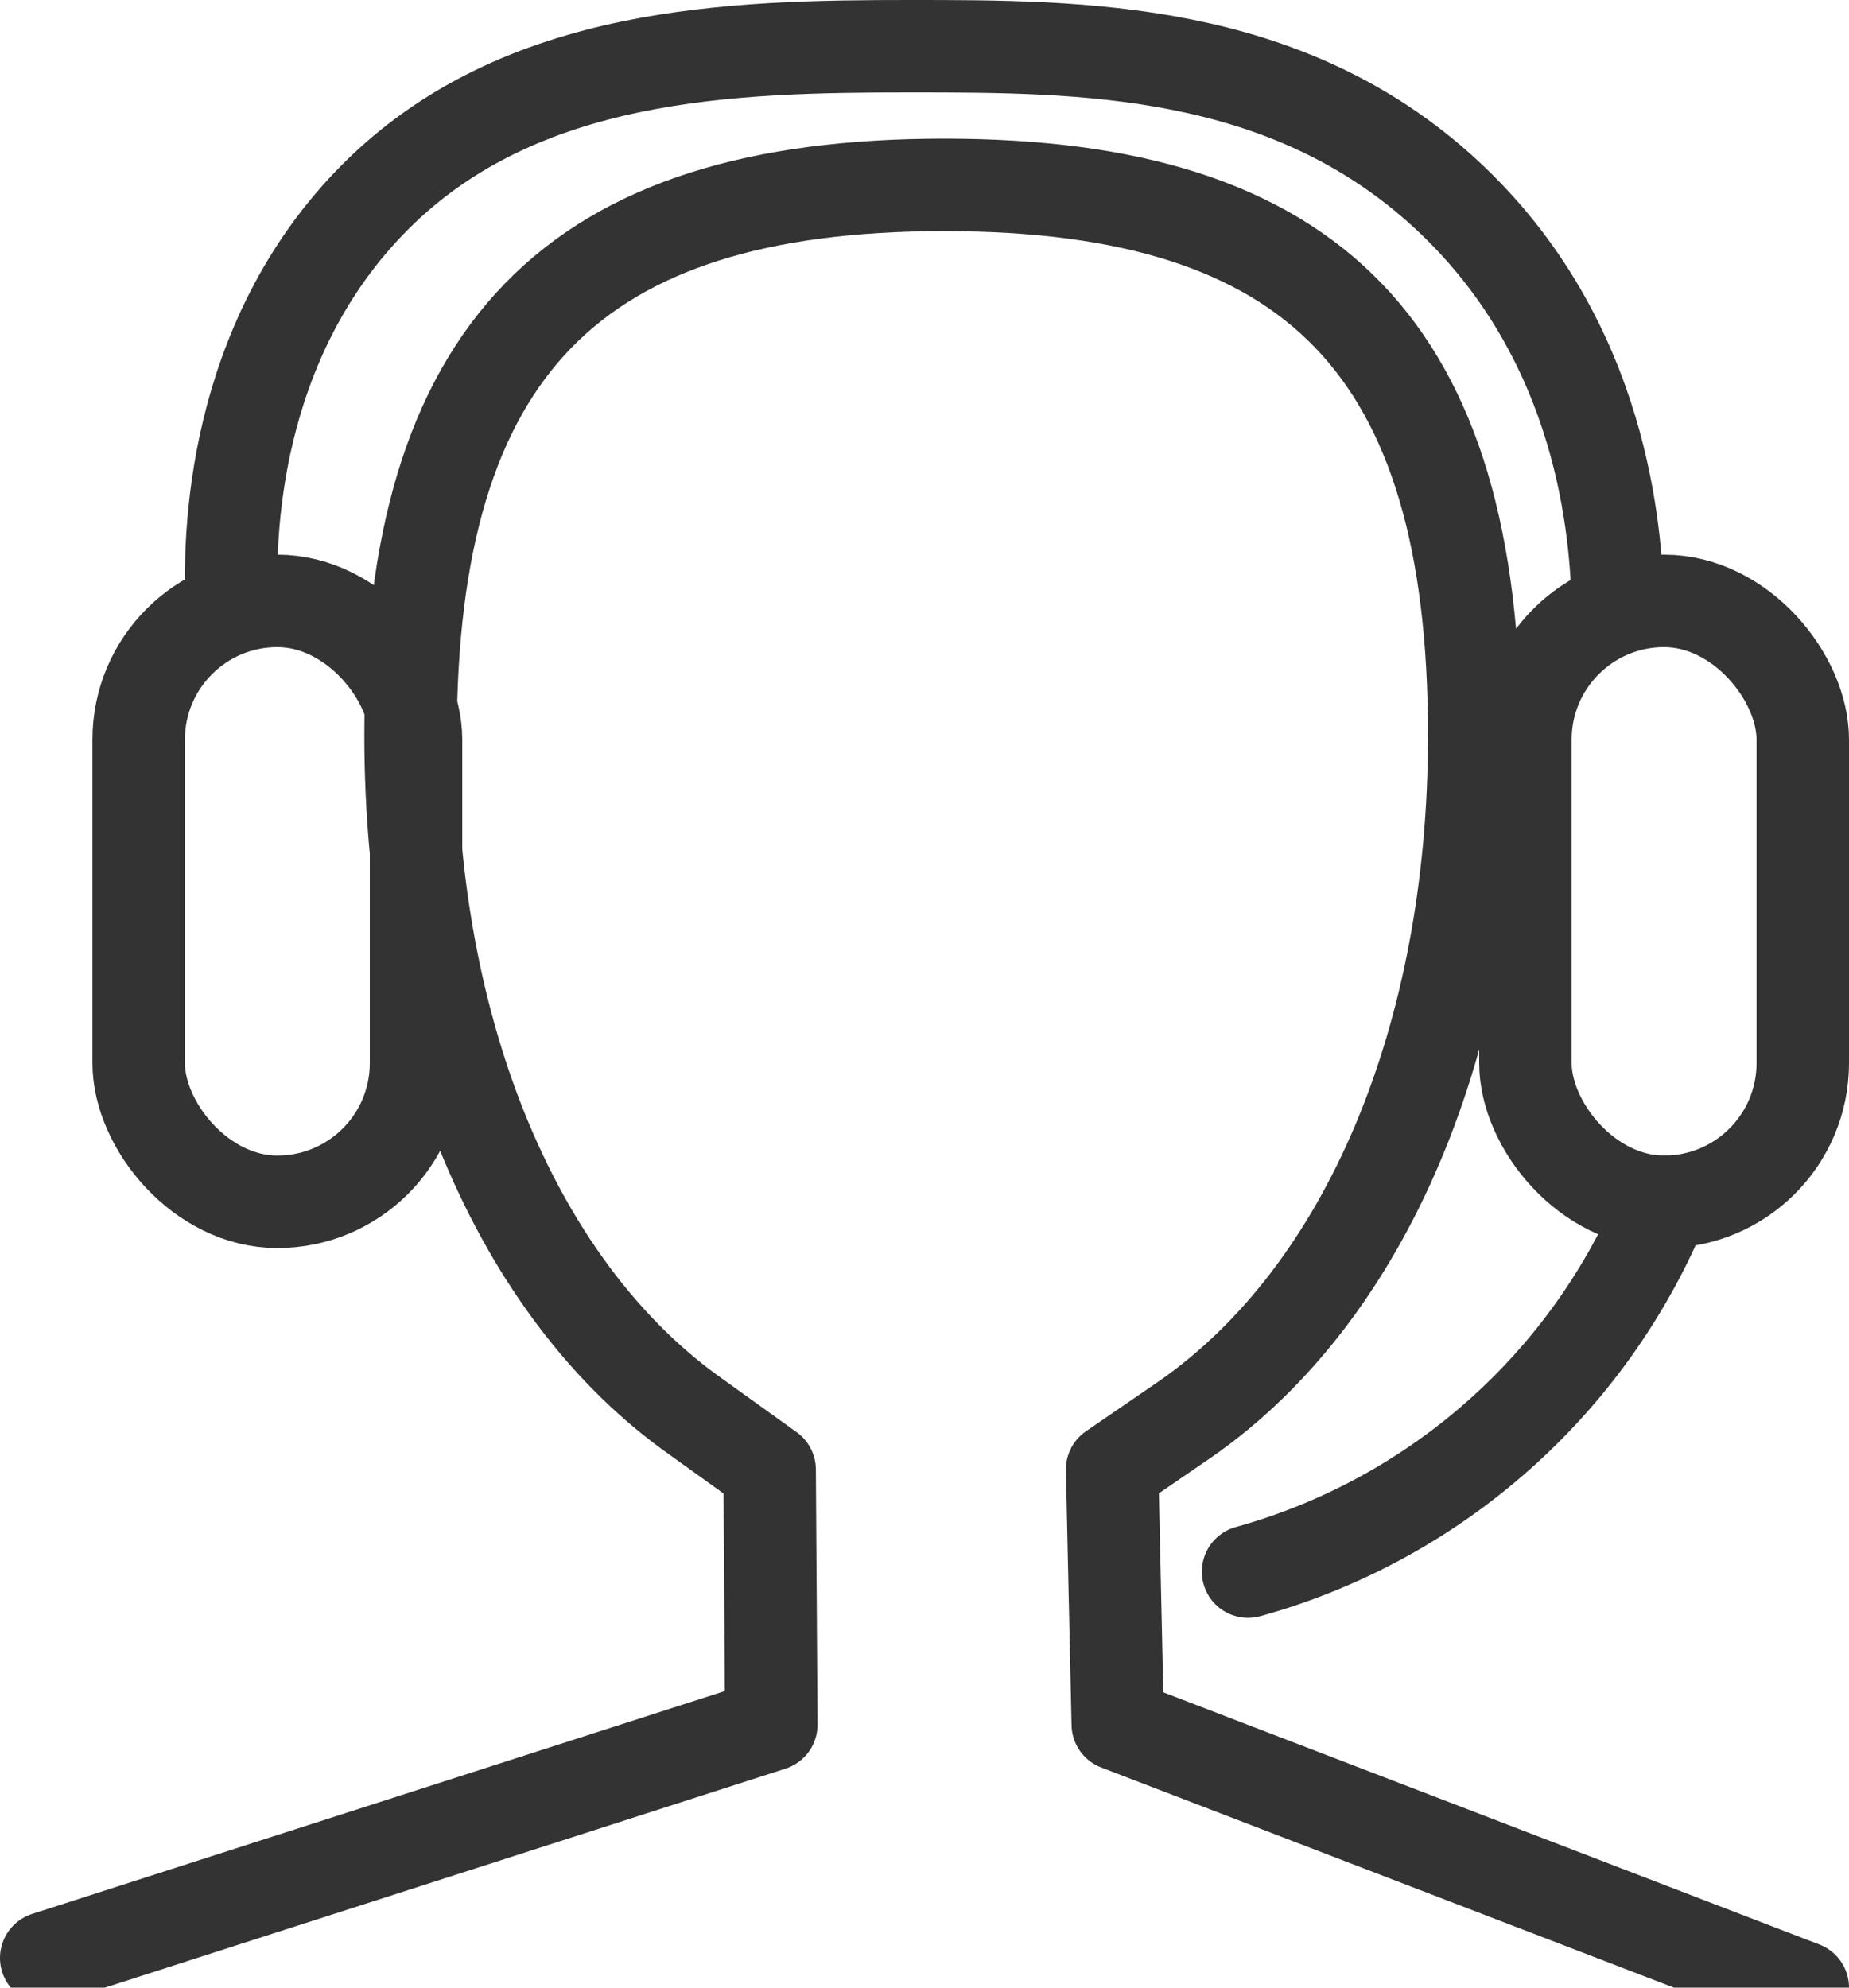
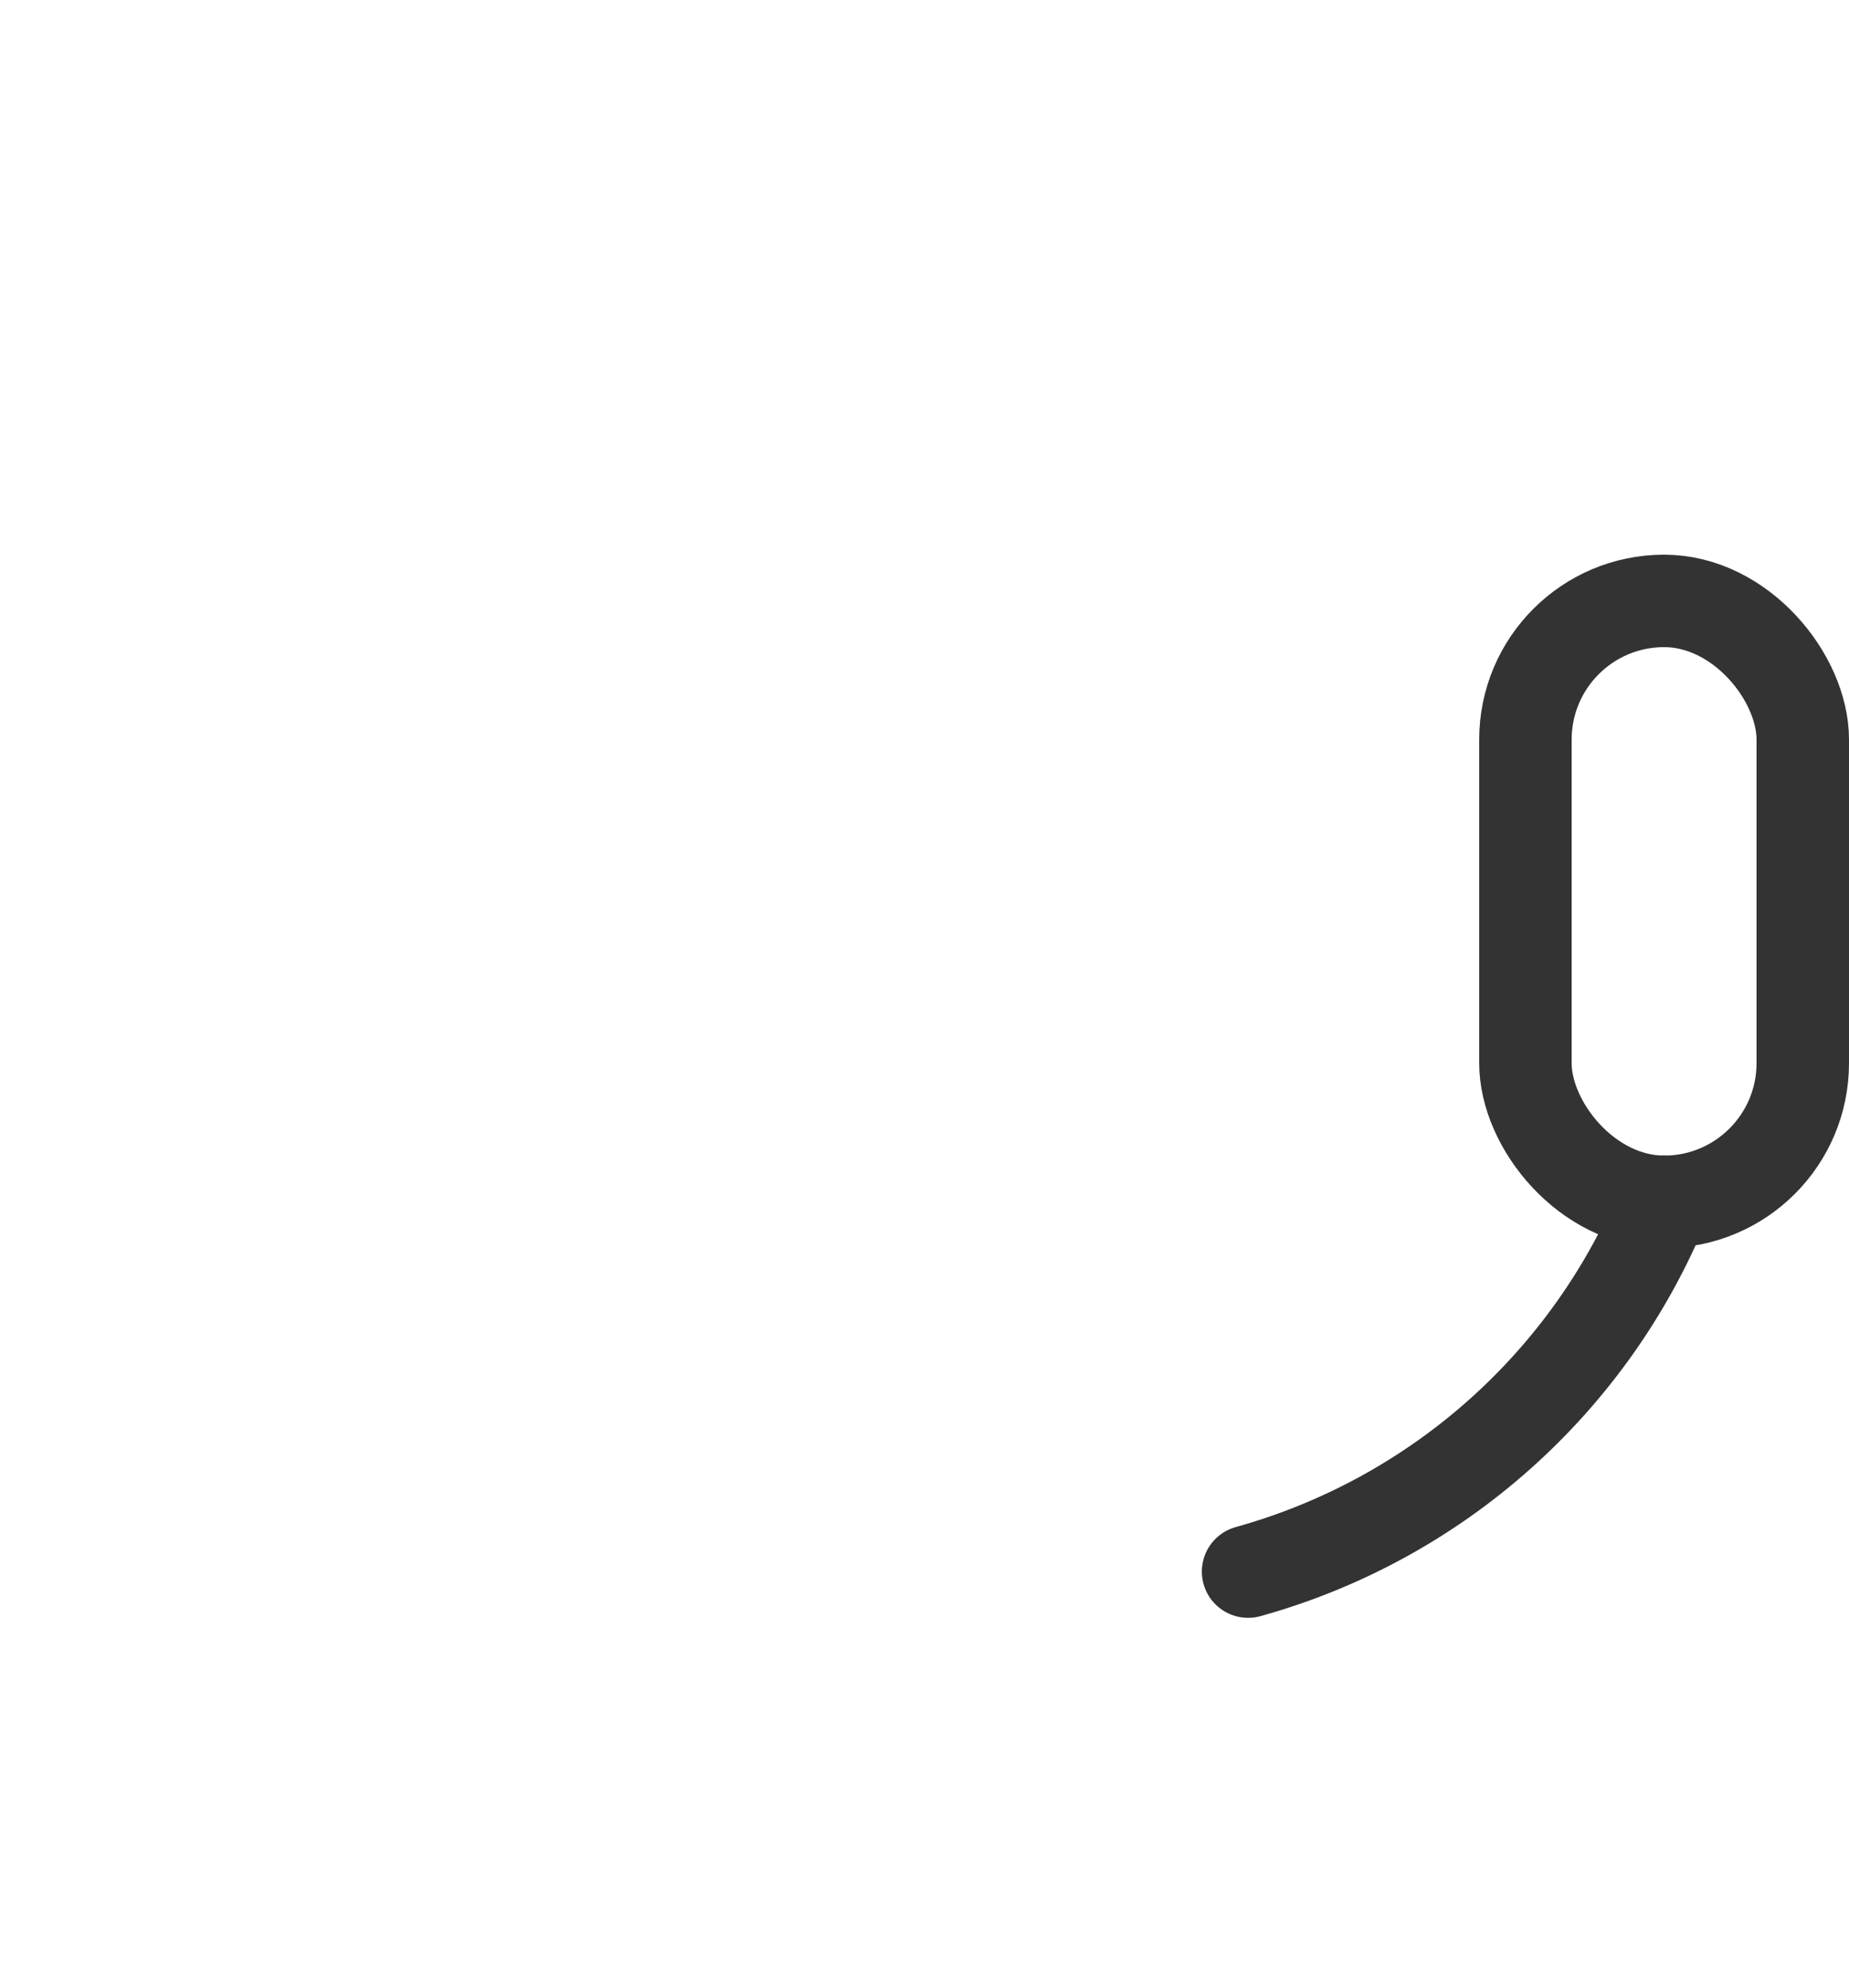
<svg xmlns="http://www.w3.org/2000/svg" width="40px" height="43px" viewBox="0 0 40 43" version="1.1">
  <title>domain_allincluded_icon_assistenza</title>
  <desc>Created with Sketch.</desc>
  <g id="Page-1" stroke="none" stroke-width="1" fill="none" fill-rule="evenodd" stroke-linecap="round" stroke-linejoin="round">
    <g id="Artboard" transform="translate(-9, 0)" stroke="#333333" stroke-width="2">
      <g id="domain_allincluded_icon_assistenza" transform="translate(10, 1)">
        <rect id="Rectangle" x="32" y="12" width="6" height="13" rx="3" />
-         <path d="M38,42 L23.181,36.304 L23.059,30.788 L24.657,29.692 C28.563,26.967 30.892,21.444 30.892,14.911 C30.892,6.562 27.452,3 19.426,3 C11.401,3 7.882,6.562 7.882,14.918 C7.882,21.408 10.197,26.938 14.074,29.663 L15.65,30.795 L15.686,36.311 L0,41.358" id="Path" />
-         <rect id="Rectangle" x="2" y="12" width="6" height="13" rx="3" />
-         <path d="M4.01,12 C3.96,10.714 3.974,6.409 7.121,3.257 C10.269,0.105 14.841,0 18.698,0 C22.388,0 26.808,0 30.274,3.194 C33.74,6.388 33.949,10.644 34,12" id="Path" />
        <path d="M35,25 C33.4,28.913 30.077,31.867 26,33" id="Path" />
      </g>
    </g>
  </g>
</svg>